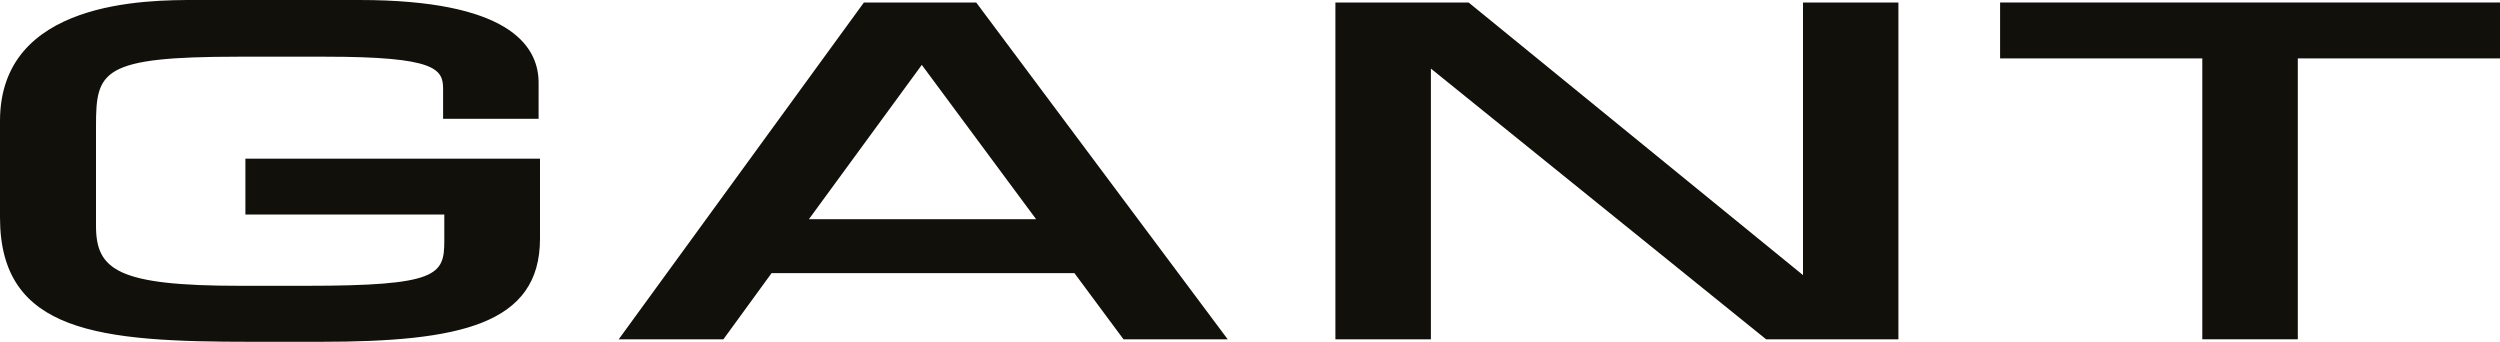
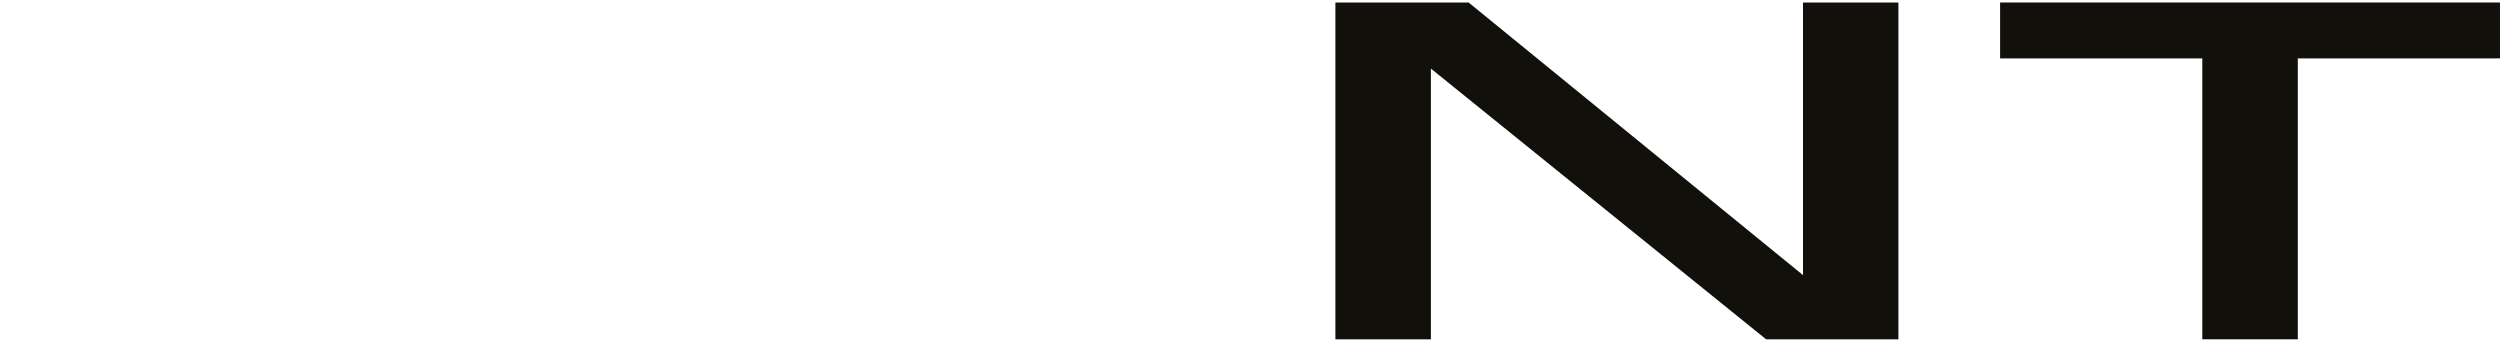
<svg xmlns="http://www.w3.org/2000/svg" viewBox="0 0 250 34.18">
  <defs>
    <style>.cls-1{fill:#12100b;}</style>
  </defs>
  <g id="Layer_2" data-name="Layer 2">
    <g id="Layer_1-2" data-name="Layer 1">
-       <path class="cls-1" d="M24.54,21.45H44.43v2.63c0,3.42-.63,4.5-13.82,4.5H24c-12.23,0-14.4-1.58-14.4-6v-10c0-5.48.56-6.91,14.23-6.91h8.74c10.95,0,11.74,1.21,11.74,3.21v3h9.55V8.19C53.81,4.45,50.71,0,35.93,0H19.54C14.71,0,0,0,0,12.1v9.65C0,33.31,10,34.18,25.2,34.18H32c13.91,0,22-1.69,22-10.31v-8H24.54v5.6Z" />
-       <path class="cls-1" d="M97,.25H86.39L61.87,33.93H72.34l4.82-6.62h30.28l4.91,6.62h10.42L97.62.25Zm6.61,21.67H80.89L92.18,6.49l11.43,15.43" />
      <path class="cls-1" d="M180.3.25V27.51L146.86.25H133.54V33.93h9.55V6.86l33.52,27.07h13.23V.25H180.3Z" />
      <polygon class="cls-1" points="248.76 0.25 200.01 0.25 200.01 5.84 220.23 5.84 220.23 33.93 229.78 33.93 229.78 5.84 250 5.84 250 0.25 248.76 0.25 248.76 0.25" />
    </g>
  </g>
</svg>